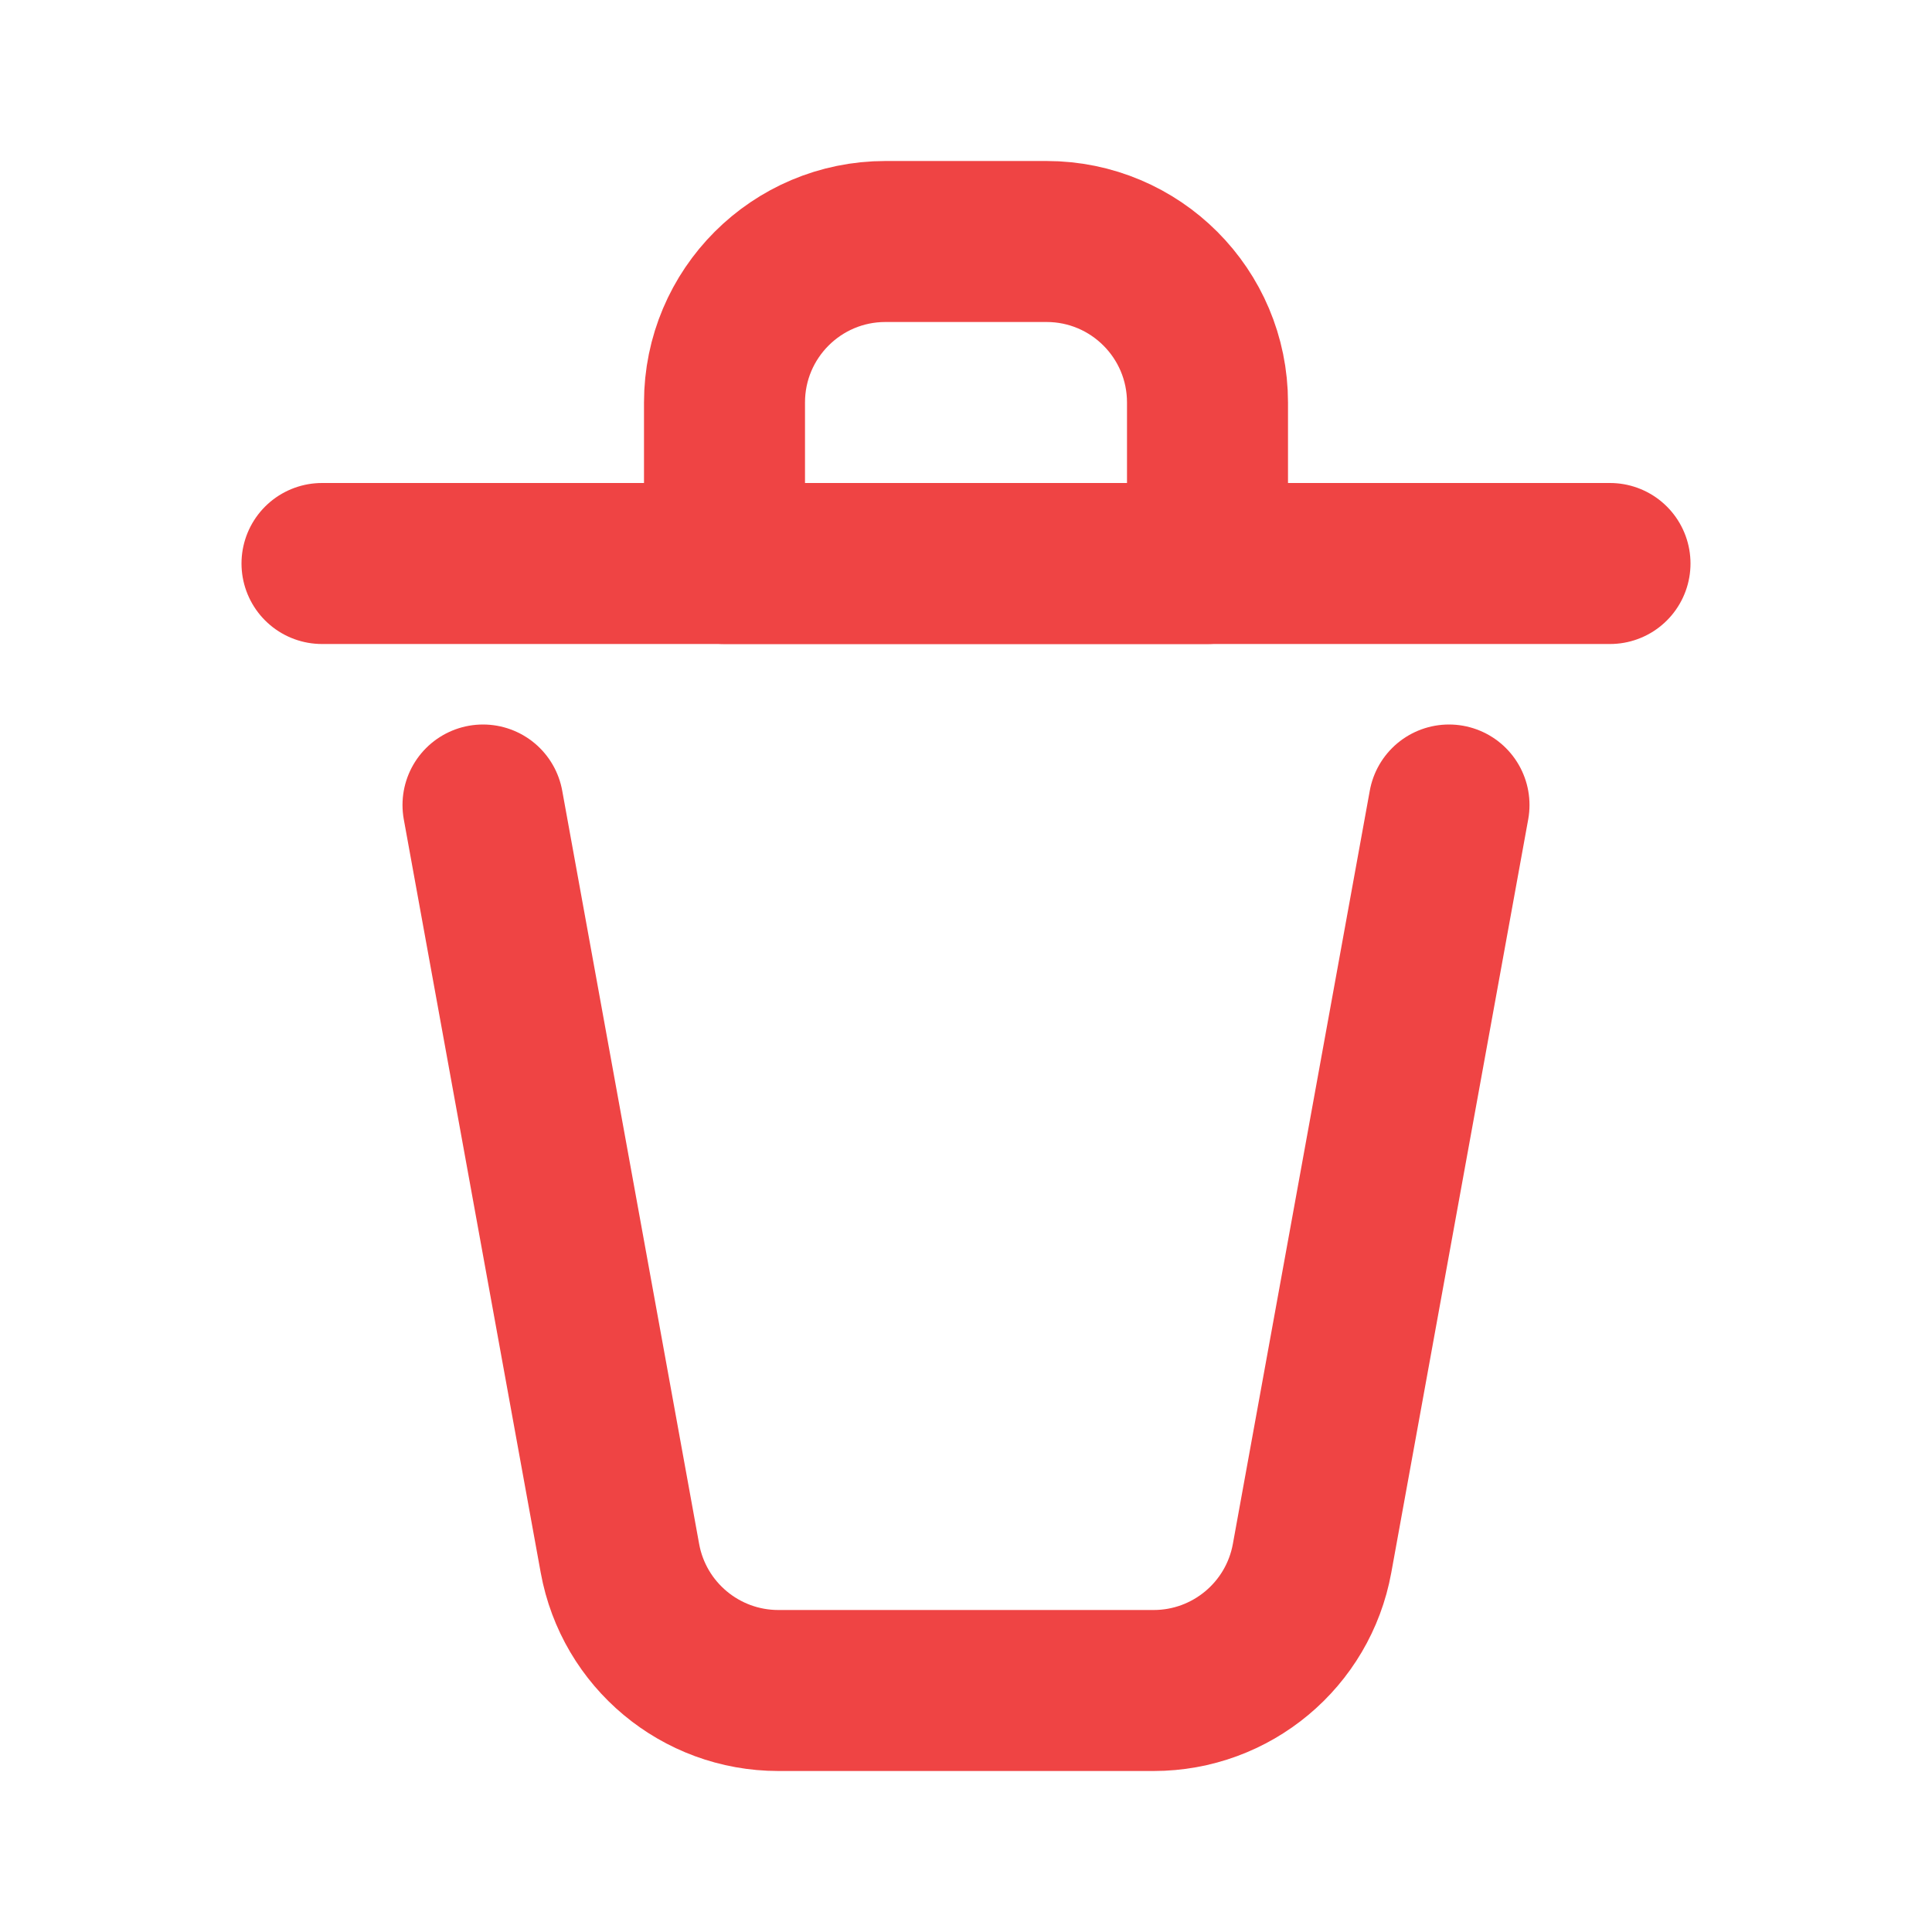
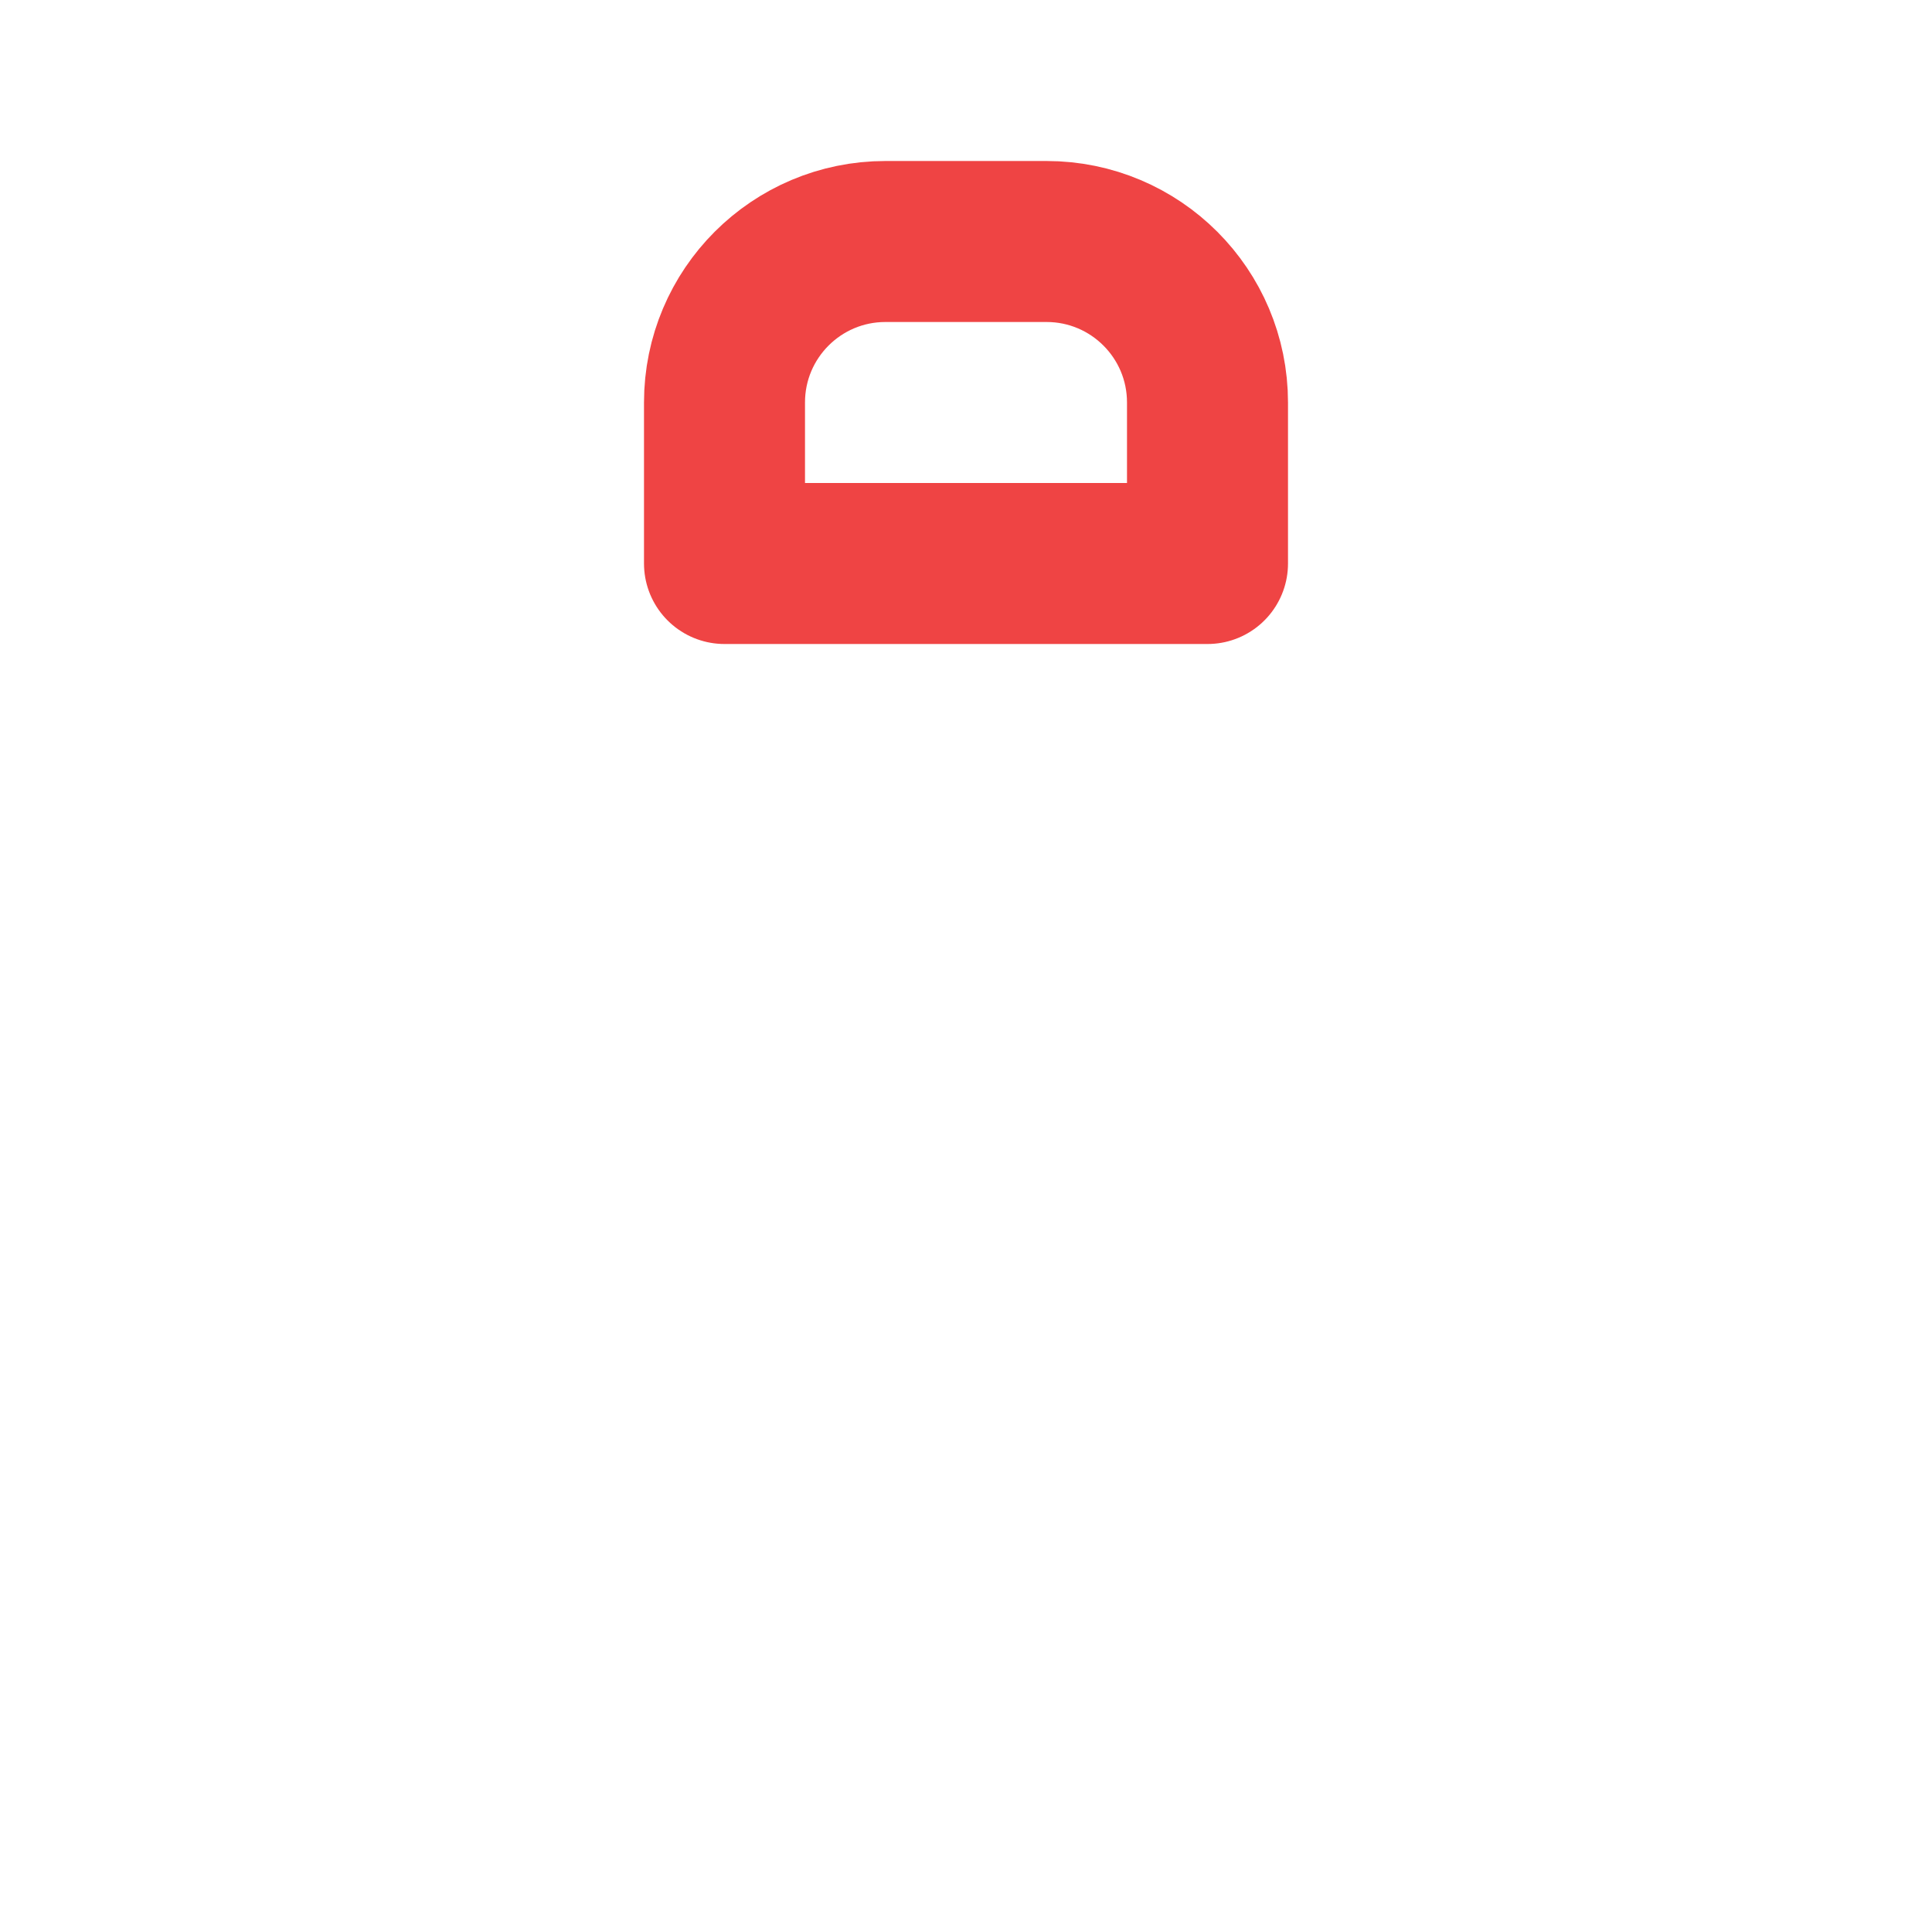
<svg xmlns="http://www.w3.org/2000/svg" width="20px" height="20px" viewBox="0 0 24 24" fill="none">
-   <path d="M4 7H20" stroke="#ef4444" stroke-width="2" stroke-linecap="round" stroke-linejoin="round" />
-   <path d="M6 10L7.701 19.358C7.874 20.309 8.703 21 9.669 21H14.331C15.297 21 16.126 20.309 16.299 19.358L18 10" stroke="#ef4444" stroke-width="2" stroke-linecap="round" stroke-linejoin="round" />
  <path d="M9 5C9 3.895 9.895 3 11 3H13C14.105 3 15 3.895 15 5V7H9V5Z" stroke="#ef4444" stroke-width="2" stroke-linecap="round" stroke-linejoin="round" />
</svg>